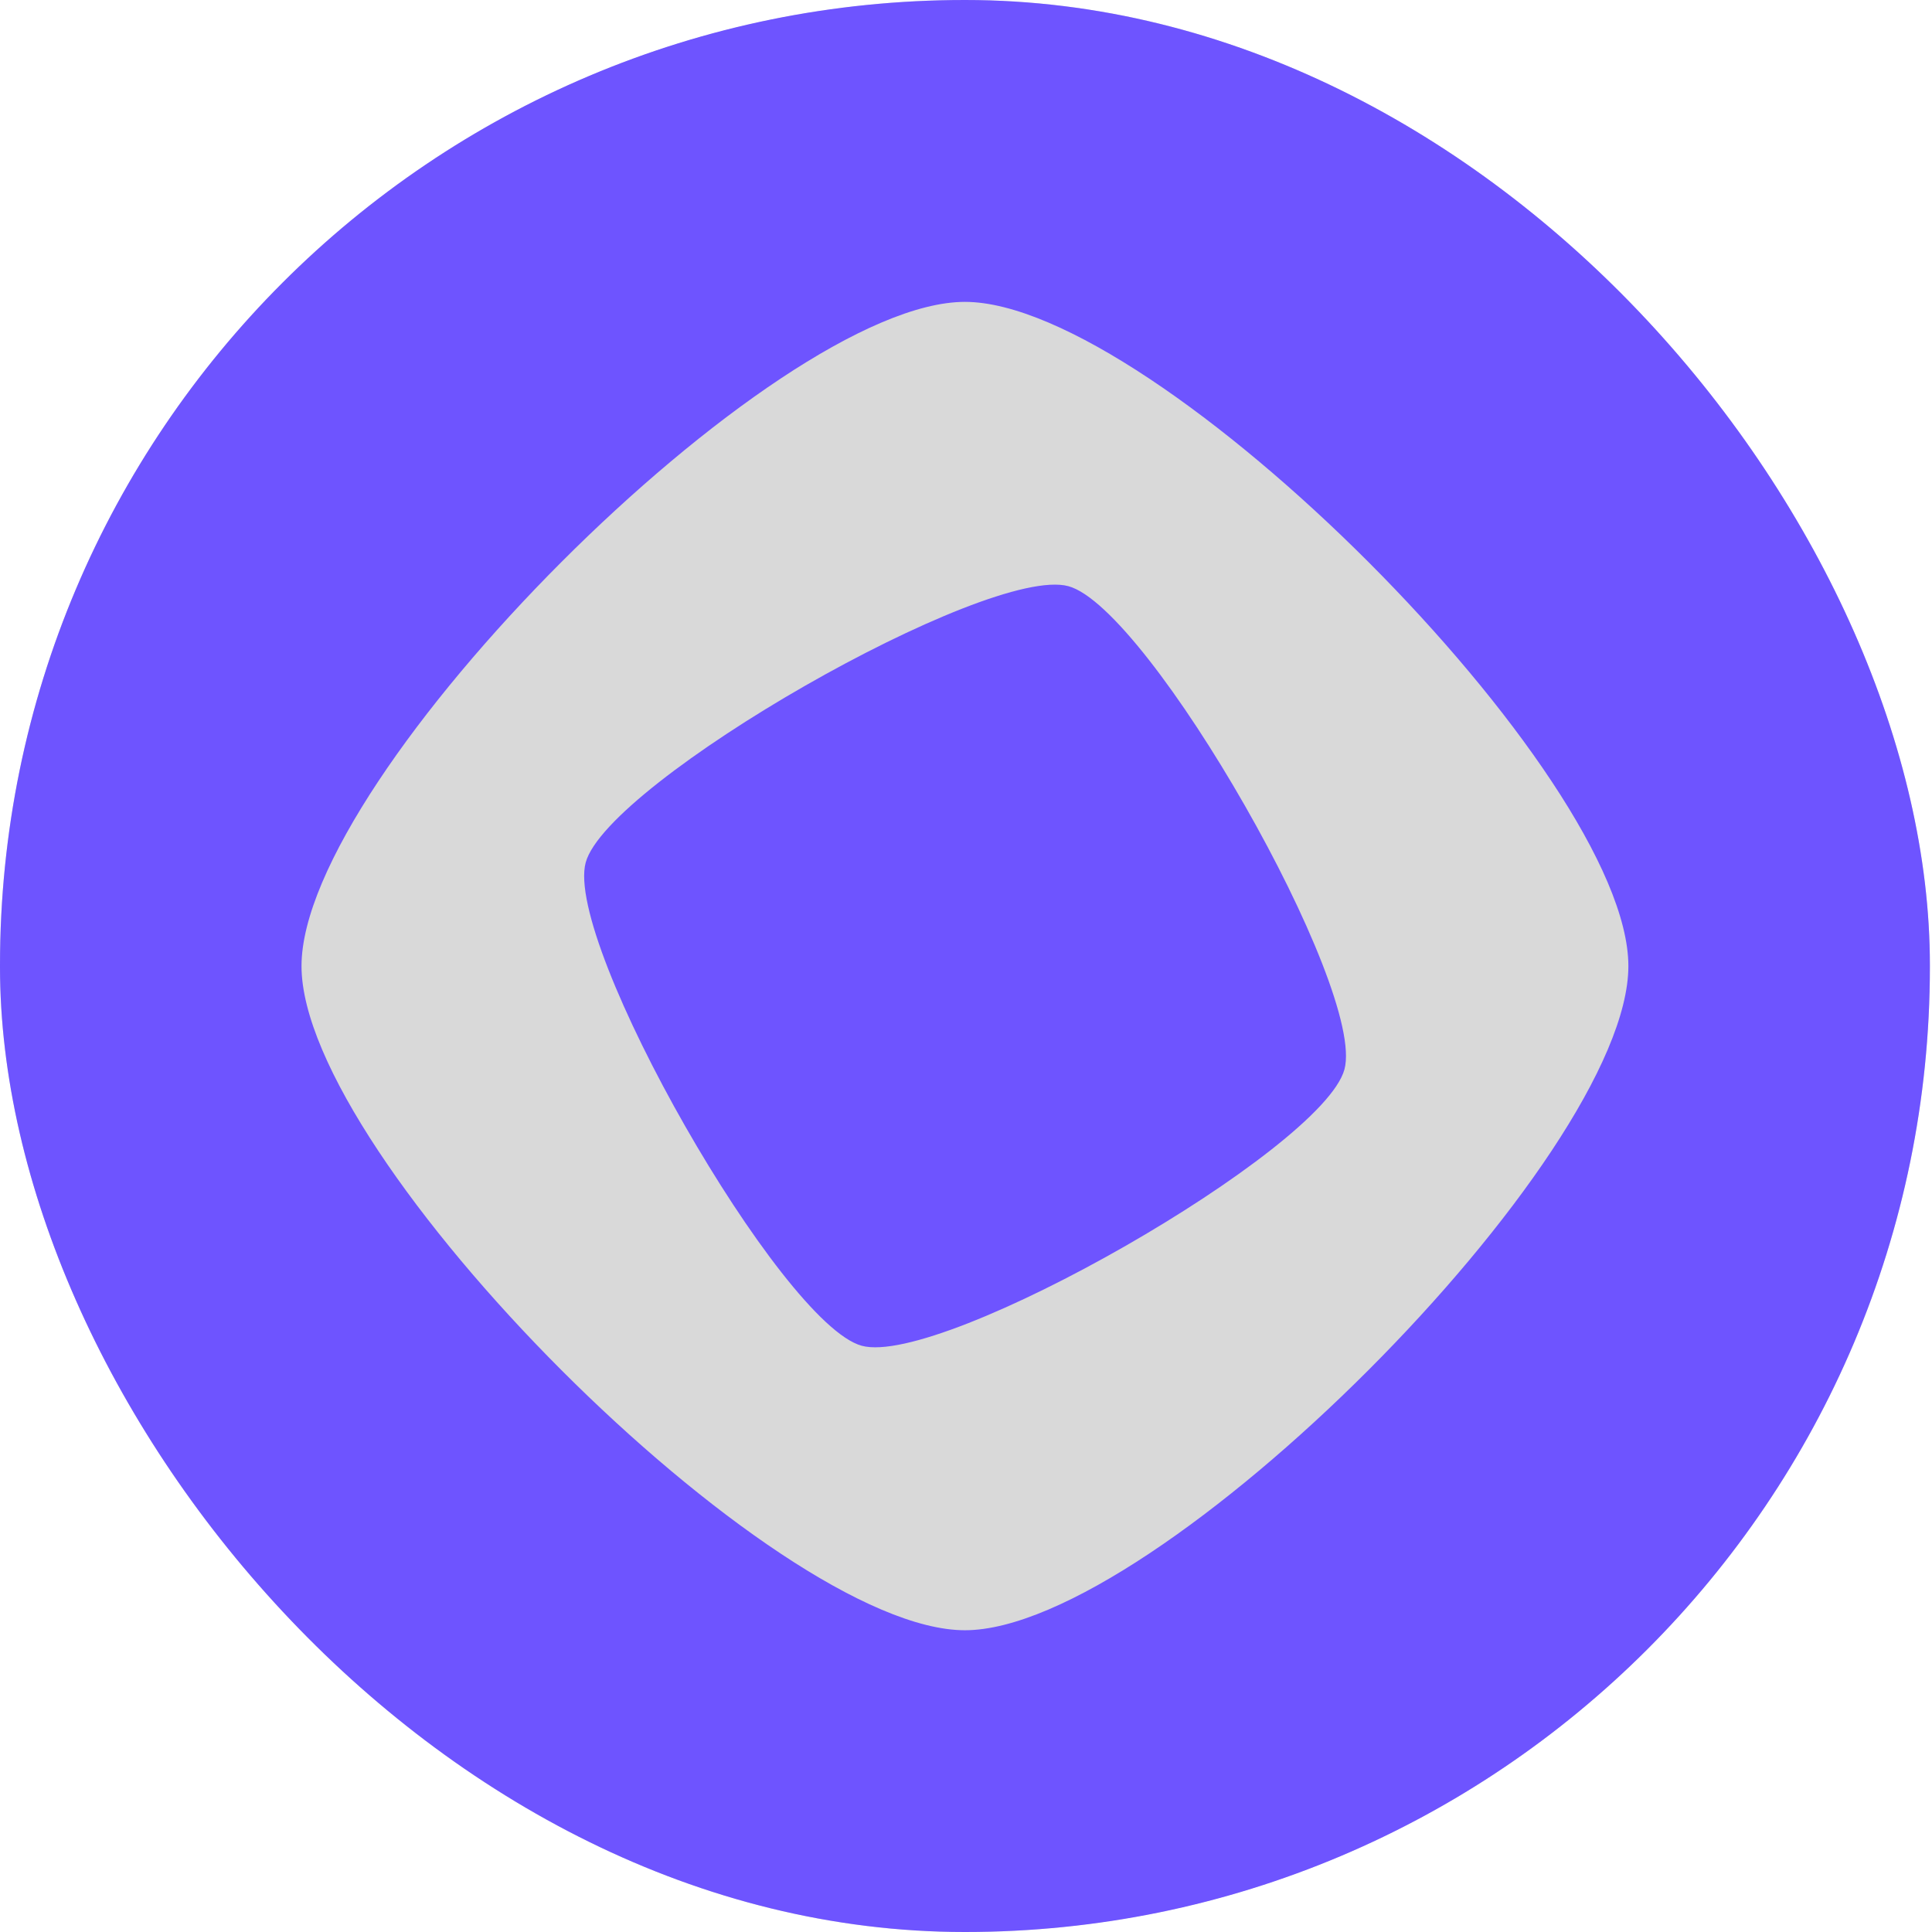
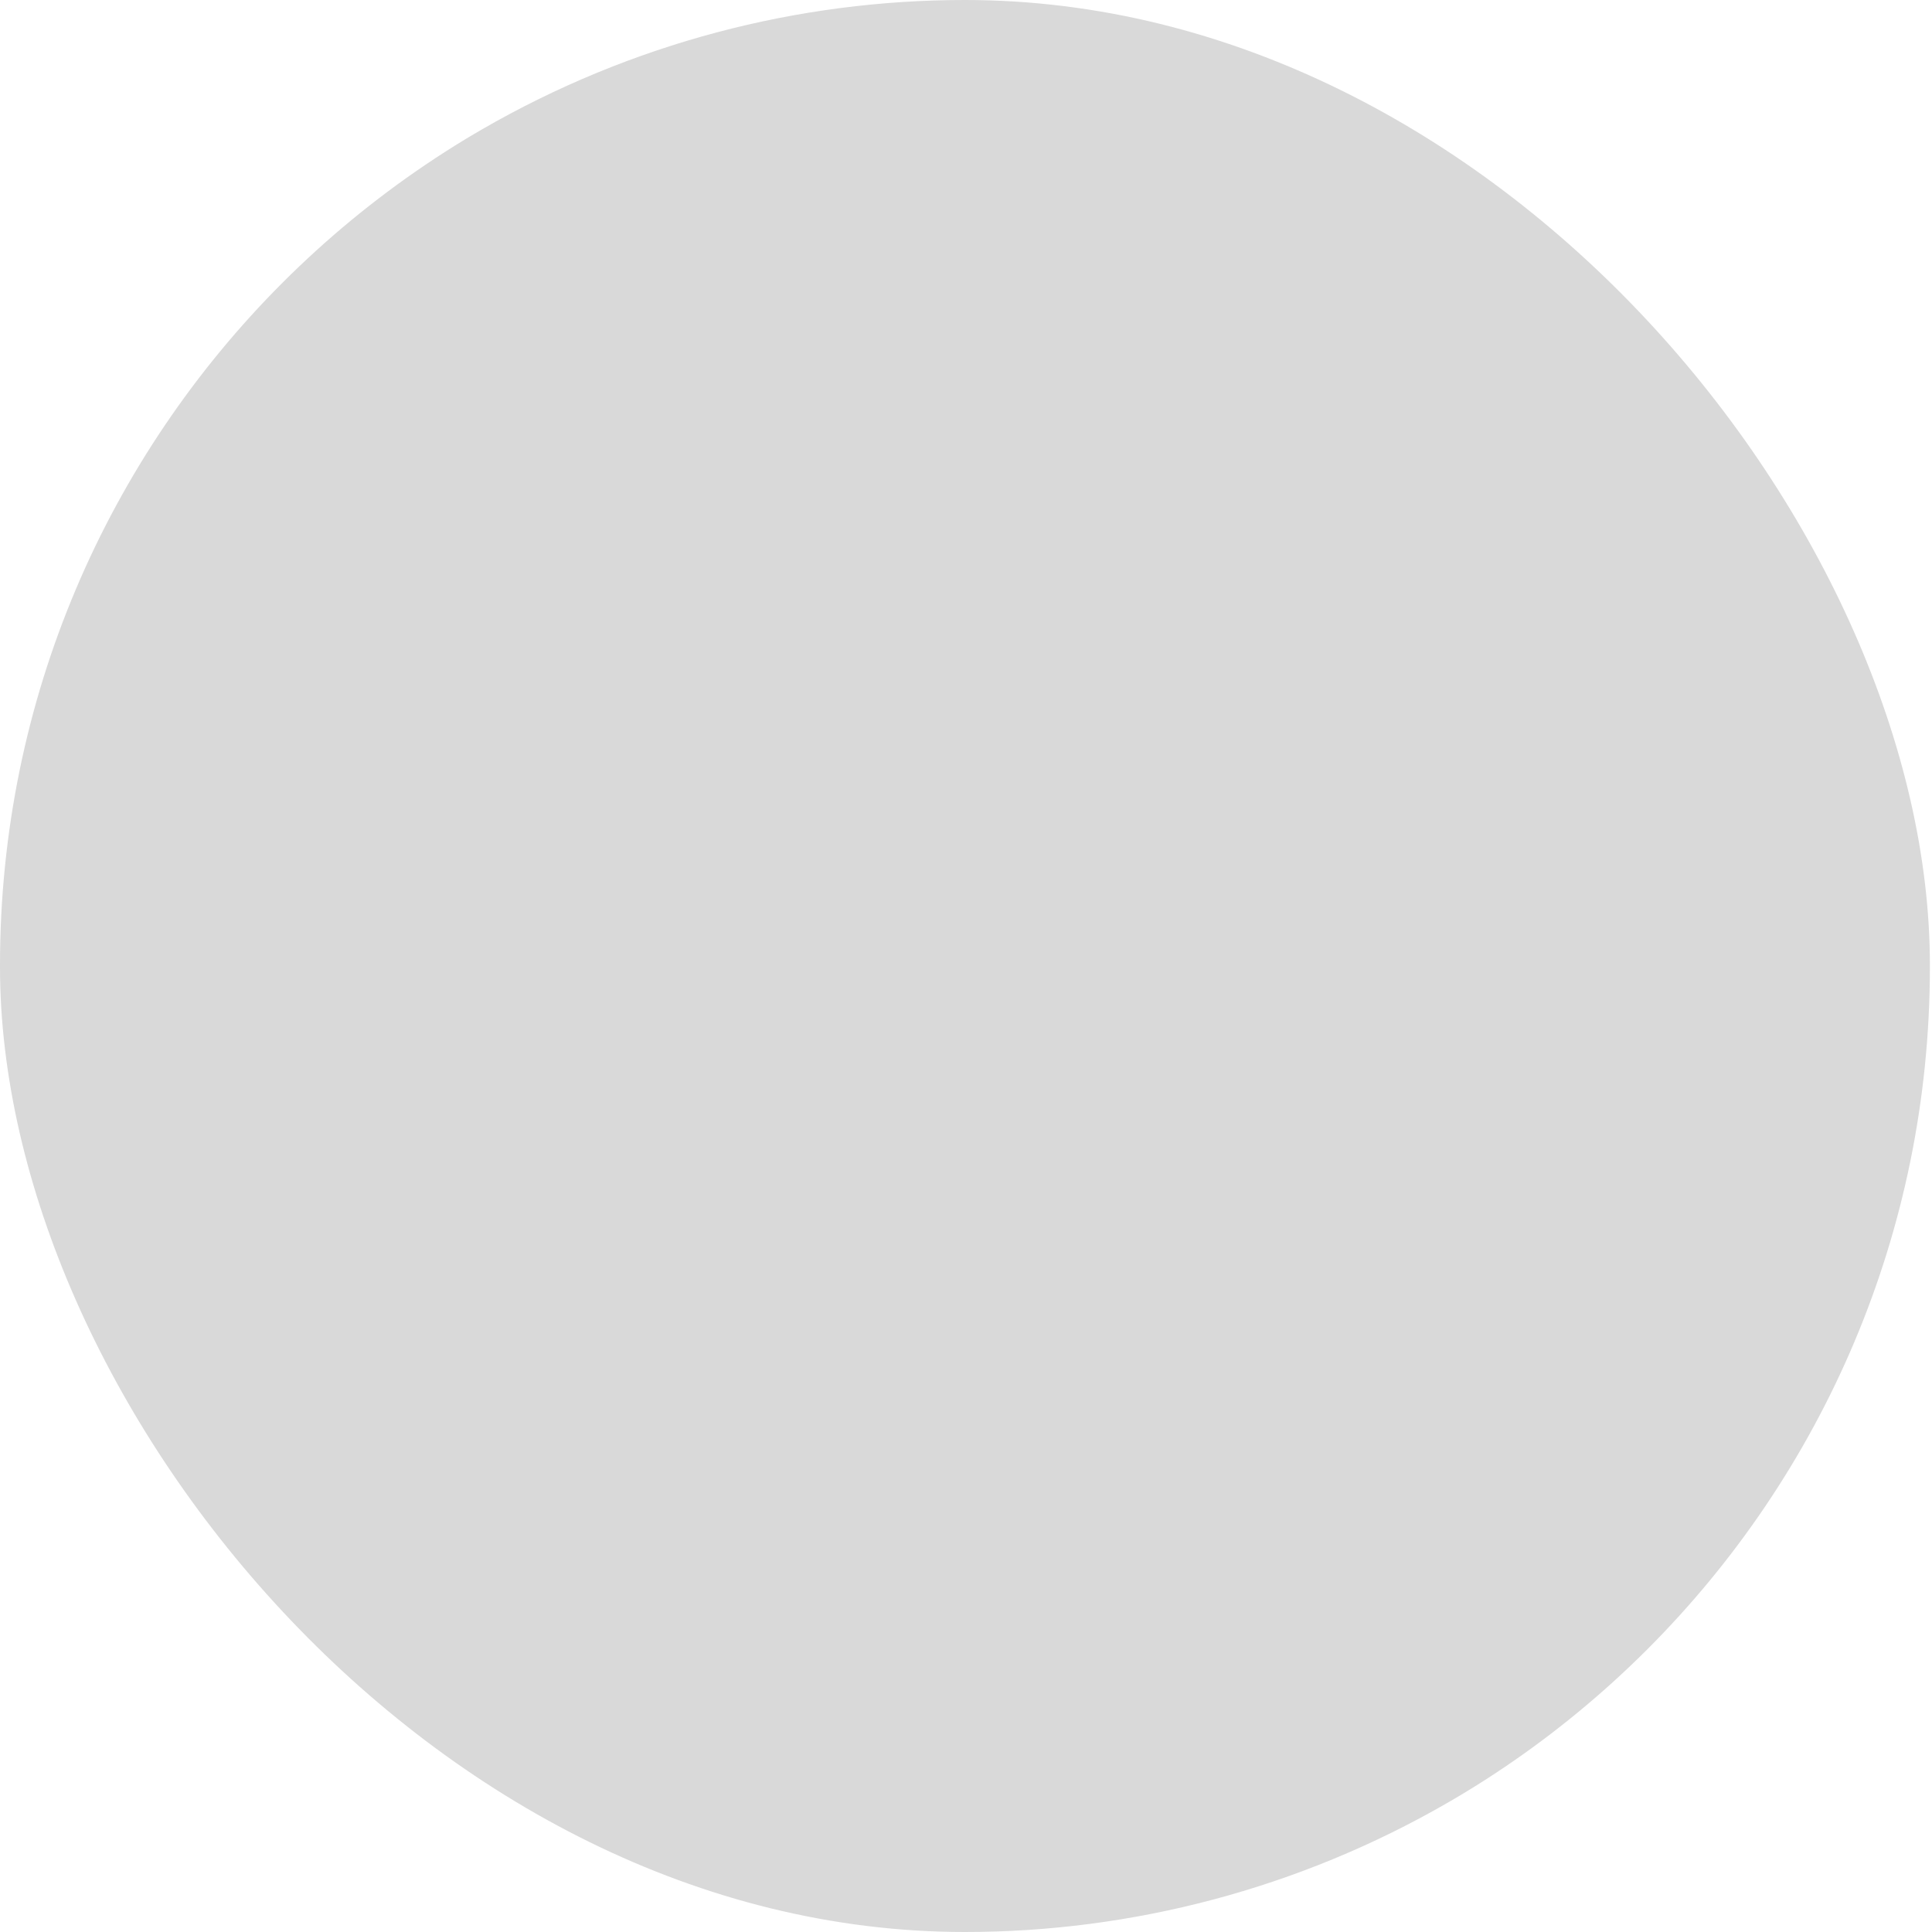
<svg xmlns="http://www.w3.org/2000/svg" width="32" height="32" viewBox="0 0 32 32" fill="none">
  <g clip-path="url(#clip0_1541_15001)">
    <circle cx="15.982" cy="16" r="16" fill="#D9D9D9" />
-     <path d="M27.97 0C30.176 0 31.965 1.791 31.965 3.999V28.001C31.965 30.209 30.176 32 27.97 32H3.996C1.789 32 0 30.209 0 28.001V3.999C0 1.79 1.789 0 3.996 0H27.97ZM15.982 5C12.81 5 4.994 12.825 4.994 16.001C4.994 19.179 12.81 27.002 15.982 27.002C19.155 27.002 26.971 19.177 26.971 16.001C26.971 12.825 19.155 5 15.982 5ZM9.701 14.286C10.066 12.947 16.358 9.345 17.696 9.709C19.034 10.073 22.632 16.375 22.268 17.714C21.902 19.053 15.61 22.654 14.273 22.29C12.935 21.926 9.338 15.626 9.701 14.286Z" fill="#6E54FF" />
  </g>
  <defs>
    <clipPath id="clip0_1541_15001">
      <rect width="31.965" height="32" rx="15.982" fill="white" />
    </clipPath>
  </defs>
</svg>